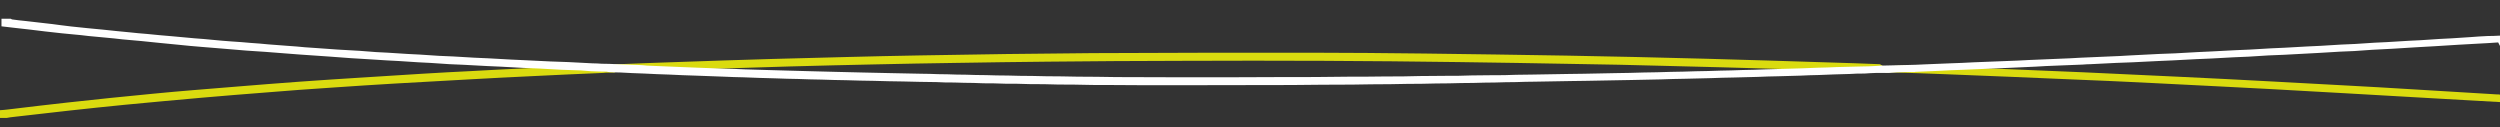
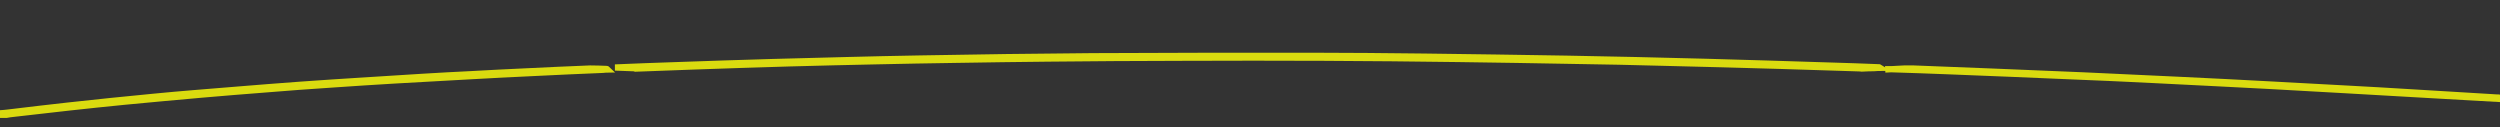
<svg xmlns="http://www.w3.org/2000/svg" id="Calque_1" data-name="Calque 1" version="1.1" viewBox="0 0 1200 61">
  <rect x="0" y="0" width="1200" height="61" fill="#333333" stroke="none" />
  <defs>
    <style>
      .cls-1 {
        fill: #fff;
        stroke: #fff;
      }

      .cls-1, .cls-2 {
        stroke-miterlimit: 10;
        stroke-width: 3px;
      }

      .cls-2 {
        fill: #dadb0f;
        stroke: #dadb0f;
      }
    </style>
  </defs>
  <path class="cls-2" d="M283.2,32.9c2.6,0,5.2.1,7.8.2.2,0,.4,0,.6.2-.7,0-1.4.2-2.1.2-11,.5-22.1.9-33.1,1.5-10.4.5-20.8,1-31.2,1.6-11.9.7-23.8,1.3-35.7,2-9.8.6-19.7,1.2-29.5,1.9-10.9.7-21.7,1.5-32.6,2.4-10.2.8-20.4,1.6-30.6,2.5-12.3,1.1-24.7,2.2-37,3.4-9,.9-17.9,1.8-26.8,2.8-8.8,1-17.6,2-26.4,3-1.2.1-2.4.3-3.5.5H0C0,54.9,0,54.7,0,54.4c1.4-.1,2.9-.2,4.3-.4,9.4-1.1,18.9-2.3,28.3-3.3,13.6-1.5,27.2-2.9,40.8-4.2,13.2-1.3,26.5-2.3,39.8-3.4,10.3-.9,20.6-1.6,30.8-2.4,10-.7,20.1-1.4,30.1-2,9.5-.6,19.1-1.2,28.6-1.8,7.9-.5,15.9-.9,23.9-1.3,8.5-.5,17-.9,25.5-1.3,10.4-.5,20.7-1,31.1-1.4Z" />
  <path class="cls-2" d="M906.4,33.3c2.5-.1,5-.3,7.6-.4,1.5,0,3,0,4.5,0,12.7.5,25.4,1,38.2,1.5,14.4.6,28.9,1.2,43.3,1.8,15.7.7,31.4,1.5,47.1,2.2,14.5.7,28.9,1.4,43.3,2.2,11.7.6,23.4,1.3,35.1,1.9,11,.6,22,1.2,33,1.9,13.2.8,26.5,1.6,39.7,2.4.6,0,1.3,0,1.9.1v.6c-11.8-.7-23.6-1.3-35.4-2-12.8-.7-25.5-1.5-38.3-2.2-12.5-.7-25-1.4-37.5-2.1-8.4-.4-16.7-.9-25.1-1.3-11.9-.6-23.8-1.2-35.7-1.8-10.6-.5-21.1-1-31.7-1.4-10.2-.4-20.4-.9-30.6-1.3-10-.4-20-.8-30-1.2-9.5-.4-19-.7-28.5-1-.3,0-.6,0-.9,0Z" />
  <path class="cls-2" d="M306,32.8c-3.6-.1-7.2-.3-10.8-.4,9.8-.4,19.5-.8,29.3-1.1,15.4-.5,30.9-1.1,46.3-1.5,23.6-.6,47.1-1.3,70.7-1.7,27.7-.5,55.4-.9,83.1-1.1,34.7-.2,69.4-.2,104.1-.2,18.4,0,36.7.2,55.1.4,22.7.3,45.5.6,68.2,1,22.3.4,44.5.9,66.8,1.5,19.9.5,39.8,1.2,59.8,1.8,7.7.2,15.4.5,23.1.8.3,0,.7,0,1,.2-1,0-2.1.2-3.1.2-2,0-4.1.1-6.1.2-.2,0-.4-.1-.7-.1-12.7-.4-25.3-.8-38-1.2-18.8-.5-37.5-1.1-56.3-1.5-14.2-.4-28.4-.7-42.6-.9-18.5-.3-37-.7-55.5-.9-21.6-.3-43.2-.5-64.8-.6-22.7-.1-45.4-.1-68,0-21.6,0-43.2.2-64.8.4-14.8.1-29.5.4-44.3.6-12.7.2-25.3.4-38,.7-13.8.3-27.6.6-41.5,1-15.5.4-30.9,1-46.3,1.5-8.9.3-17.8.7-26.7,1Z" />
-   <path class="cls-1" d="M1200,18.8c-3.8.3-7.7.5-11.5.7-3,.2-5.9.3-8.9.5-3.8.2-7.5.5-11.2.7-3,.2-5.9.3-8.9.5-3.8.2-7.5.5-11.2.7-3.2.2-6.5.3-9.7.5-2.9.2-5.8.4-8.6.6-2.3.1-4.7.2-7,.3-3.3.2-6.6.4-10,.6-1.9.1-3.7.2-5.6.3-3.7.2-7.4.4-11.2.6-2.5.1-4.9.2-7.4.3-3.2.2-6.4.4-9.6.6-2.4.1-4.8.2-7.1.3-3.7.2-7.4.4-11,.6-2.4.1-4.8.2-7.1.3-3.8.2-7.6.4-11.4.6-2.3.1-4.6.2-6.9.3-4,.2-8.1.4-12.1.6-2.7.1-5.3.2-8,.3-4,.2-8.1.4-12.1.6-1.3,0-2.6.1-3.9.2-4.2.2-8.4.3-12.6.5-3.4.1-6.8.3-10.2.5-3.7.2-7.4.3-11.1.5-3.9.2-7.8.3-11.7.5-4,.2-7.9.3-11.9.5-3.8.1-7.7.3-11.5.5-3.8.2-7.6.3-11.4.5-.1,0-.3,0-.4.1-1.5,0-3,0-4.5,0-2.5,0-5,.2-7.6.4-2,0-4,0-6,0-1.9,0-3.9.2-5.8.3-2.3,0-4.7,0-7,.2-4.9.1-9.9.3-14.8.5-3,0-6,.2-8.9.3-3.6.1-7.2.2-10.7.3-3.3,0-6.5.2-9.8.3-3.9.1-7.7.2-11.6.3-3.6,0-7.2.2-10.9.3-4.1.1-8.3.2-12.4.3-3.8,0-7.6.2-11.5.3-4.8.1-9.6.2-14.5.3-1.9,0-3.7.1-5.6.1-5.4.1-10.8.2-16.1.3-2.4,0-4.8.1-7.2.1-5.7.1-11.5.2-17.2.3-3,0-6.1.1-9.1.2-3.3,0-6.7.1-10,.2-3.5,0-6.9.1-10.4.2-3.9,0-7.9.1-11.8.2-4.2,0-8.4.1-12.6.2-5.1,0-10.3.1-15.4.2-6.1,0-12.2.1-18.3.2-9.7,0-19.5.1-29.2.2-18.9,0-37.8.1-56.7.1-9.9,0-19.7,0-29.6-.1-6.1,0-12.3,0-18.4-.2-4.7,0-9.5,0-14.2-.2-4.2,0-8.5,0-12.7-.2-3.8,0-7.6,0-11.4-.2-3.2,0-6.4,0-9.6-.2-3.1,0-6.1-.1-9.2-.2-2.9,0-5.7,0-8.6-.2-5.3,0-10.6-.2-15.9-.3-4.7,0-9.4-.2-14.1-.3-4.4,0-8.8-.2-13.1-.3-4,0-8-.2-12.1-.3-3.7,0-7.5-.2-11.2-.3-3.6,0-7.2-.2-10.9-.3-5.1-.1-10.3-.3-15.4-.5-3.1,0-6.1-.2-9.2-.3-4.5-.2-9.1-.3-13.6-.5-4.2-.1-8.4-.3-12.6-.5-4-.1-8.1-.3-12.1-.5-3.8-.1-7.6-.3-11.4-.5-1.9,0-3.8-.1-5.7-.2-.2,0-.4-.1-.6-.2-2.6,0-5.2-.1-7.8-.2-1.6-.1-3.3-.3-4.9-.4-3-.1-6-.2-9.1-.3-3.6-.2-7.3-.4-10.9-.6-2.5-.1-5-.2-7.5-.3-3.6-.2-7.3-.4-10.9-.6-2.2-.1-4.4-.2-6.7-.3-3.7-.2-7.4-.4-11.2-.6-2.3-.1-4.6-.2-6.9-.3-3-.2-6-.4-9-.6-2-.1-4-.2-5.9-.3-3.1-.2-6.2-.4-9.2-.6-1.9-.1-3.8-.2-5.7-.3-3.2-.2-6.3-.4-9.5-.6-2.7-.2-5.5-.3-8.2-.5-3.2-.2-6.3-.5-9.4-.7-2.4-.2-4.8-.3-7.2-.5-2.4-.2-4.9-.3-7.3-.5-2.6-.2-5.2-.4-7.8-.6-3-.2-6-.5-9-.7-3-.2-6-.4-9-.6-4-.3-8-.7-12-1-3.3-.3-6.5-.5-9.8-.8-3.6-.3-7.2-.6-10.8-1-3.1-.3-6.1-.6-9.2-.9-2.9-.3-5.9-.6-8.8-.9-3-.3-6-.5-9-.8-2.6-.3-5.2-.6-7.7-.8-2.8-.3-5.6-.5-8.5-.8-2.5-.3-5.1-.6-7.6-.8-1.7-.2-3.4-.3-5.2-.5-2.7-.3-5.4-.6-8.1-.9-2.5-.3-4.9-.6-7.4-.9-2.4-.3-4.8-.5-7.1-.8-1.6-.2-3.3-.4-5.1-.6,0-.2,0-.5,0-.8h2.6c.2.1.4.3.7.3,2.2.3,4.5.6,6.8.8,2.9.3,5.8.7,8.7,1,2.7.3,5.4.6,8.1,1,1.6.2,3.3.4,4.9.6,2.6.3,5.2.5,7.7.8,2.4.2,4.9.5,7.3.7,2.2.2,4.4.5,6.7.7,2.1.2,4.2.4,6.2.6,2.9.3,5.7.6,8.6.8,4,.4,8,.8,12,1.1,3.6.3,7.3.7,10.9,1,2.8.2,5.5.4,8.3.7,3.1.3,6.3.6,9.4.8,3,.2,6.1.4,9.1.7,2.8.2,5.7.4,8.5.7,3.1.2,6.1.5,9.2.7,2.8.2,5.7.4,8.5.7,1.9.1,3.9.3,5.8.4,3.3.2,6.5.5,9.8.7,3.5.2,7,.4,10.5.6,2.6.2,5.2.4,7.8.6,1.9.1,3.9.2,5.8.3,3.1.2,6.2.4,9.4.6,2,.1,4,.2,5.9.3,3,.2,6.1.4,9.1.6,2.3.1,4.6.2,6.9.3,3.4.2,6.8.4,10.2.6,2.3.1,4.5.2,6.8.3,3.6.2,7.2.4,10.8.6,2.2.1,4.4.2,6.5.3,4.1.2,8.2.4,12.4.6,2.8.1,5.6.2,8.5.3,3.9.2,7.8.4,11.6.6,1.5,0,3.1.1,4.6.2,2.3,0,4.6.1,6.9.2,3.6.1,7.2.3,10.8.4,1.3,0,2.7.2,4,.3,4,.2,7.9.3,11.9.5,4.1.2,8.3.3,12.4.5,4.6.2,9.2.3,13.8.5,3,0,6,.2,8.9.3,3.4.1,6.8.2,10.3.3,3.5.1,7,.2,10.5.3,3.7.1,7.4.2,11.1.3,3.9.1,7.8.2,11.7.3,4.2.1,8.4.2,12.5.3,4.6.1,9.2.2,13.7.3,4.9.1,9.9.2,14.8.3,2.7,0,5.5.1,8.2.2,2.9,0,5.9.1,8.8.2,3.1,0,6.1.1,9.2.2,3.3,0,6.7.1,10,.2,3.7,0,7.4.1,11.1.2,4.2,0,8.5.1,12.7.2,5,0,10,.1,15,.2,6.2,0,12.5.1,18.7.2,10.8,0,21.6.1,32.4.1,15.2,0,30.5,0,45.7-.1,11.5,0,23,0,34.5-.2,5.5,0,11.1,0,16.6-.1,5.5,0,11,0,16.5-.2,4.1,0,8.1-.1,12.2-.1,4.3,0,8.6,0,12.9-.2,3.2,0,6.4-.1,9.6-.1,3.9,0,7.7,0,11.6-.2,2.5,0,5-.1,7.5-.1,5.9-.1,11.8-.2,17.7-.3,2.4,0,4.9-.1,7.3-.1,5-.1,10-.2,15.1-.3,4.5,0,9-.2,13.5-.3,4.3,0,8.7-.2,13-.3,4.1,0,8.1-.2,12.2-.3,3.9,0,7.8-.2,11.7-.3,3.6,0,7.2-.2,10.9-.3,3.5,0,7-.2,10.5-.3,3.5-.1,7.1-.2,10.6-.3,4.9-.1,9.9-.3,14.8-.5,3,0,6-.2,8.9-.3,4.1-.1,8.1-.2,12.2-.3,2,0,4.1-.1,6.1-.2,1,0,2.1-.2,3.1-.2,4.3-.1,8.6-.2,12.8-.3,2.7,0,5.4-.2,8.1-.3,4.1-.2,8.2-.3,12.3-.5,3.8-.1,7.7-.3,11.5-.5,5.1-.2,10.2-.4,15.4-.6,3.7-.1,7.4-.3,11.1-.5,4.8-.2,9.6-.4,14.4-.6,3.4-.1,6.9-.3,10.3-.5,4.6-.2,9.3-.4,13.9-.6,3.3-.1,6.6-.3,9.9-.5,4.6-.2,9.2-.5,13.8-.7,2.6-.1,5.2-.2,7.9-.3,3.6-.2,7.1-.4,10.7-.6,2.2-.1,4.4-.2,6.5-.3,3.8-.2,7.7-.4,11.5-.6,2.3-.1,4.7-.2,7-.3,3.4-.2,6.8-.4,10.2-.6,2.2-.1,4.4-.2,6.7-.3,3.6-.2,7.1-.4,10.7-.6,2.1-.1,4.3-.2,6.4-.3,3.3-.2,6.6-.4,9.8-.6,2.3-.1,4.5-.2,6.8-.3,3.1-.2,6.2-.4,9.2-.6,2.1-.1,4.2-.2,6.3-.3,3.3-.2,6.6-.4,9.8-.6,2-.1,4-.2,6.1-.3,3-.2,6-.4,9-.6,2-.1,4-.2,5.9-.3,3.1-.2,6.2-.4,9.2-.6,2.6-.2,5.3-.4,7.9-.5,2.1,0,4.1-.1,6.2-.2v.6Z" />
</svg>